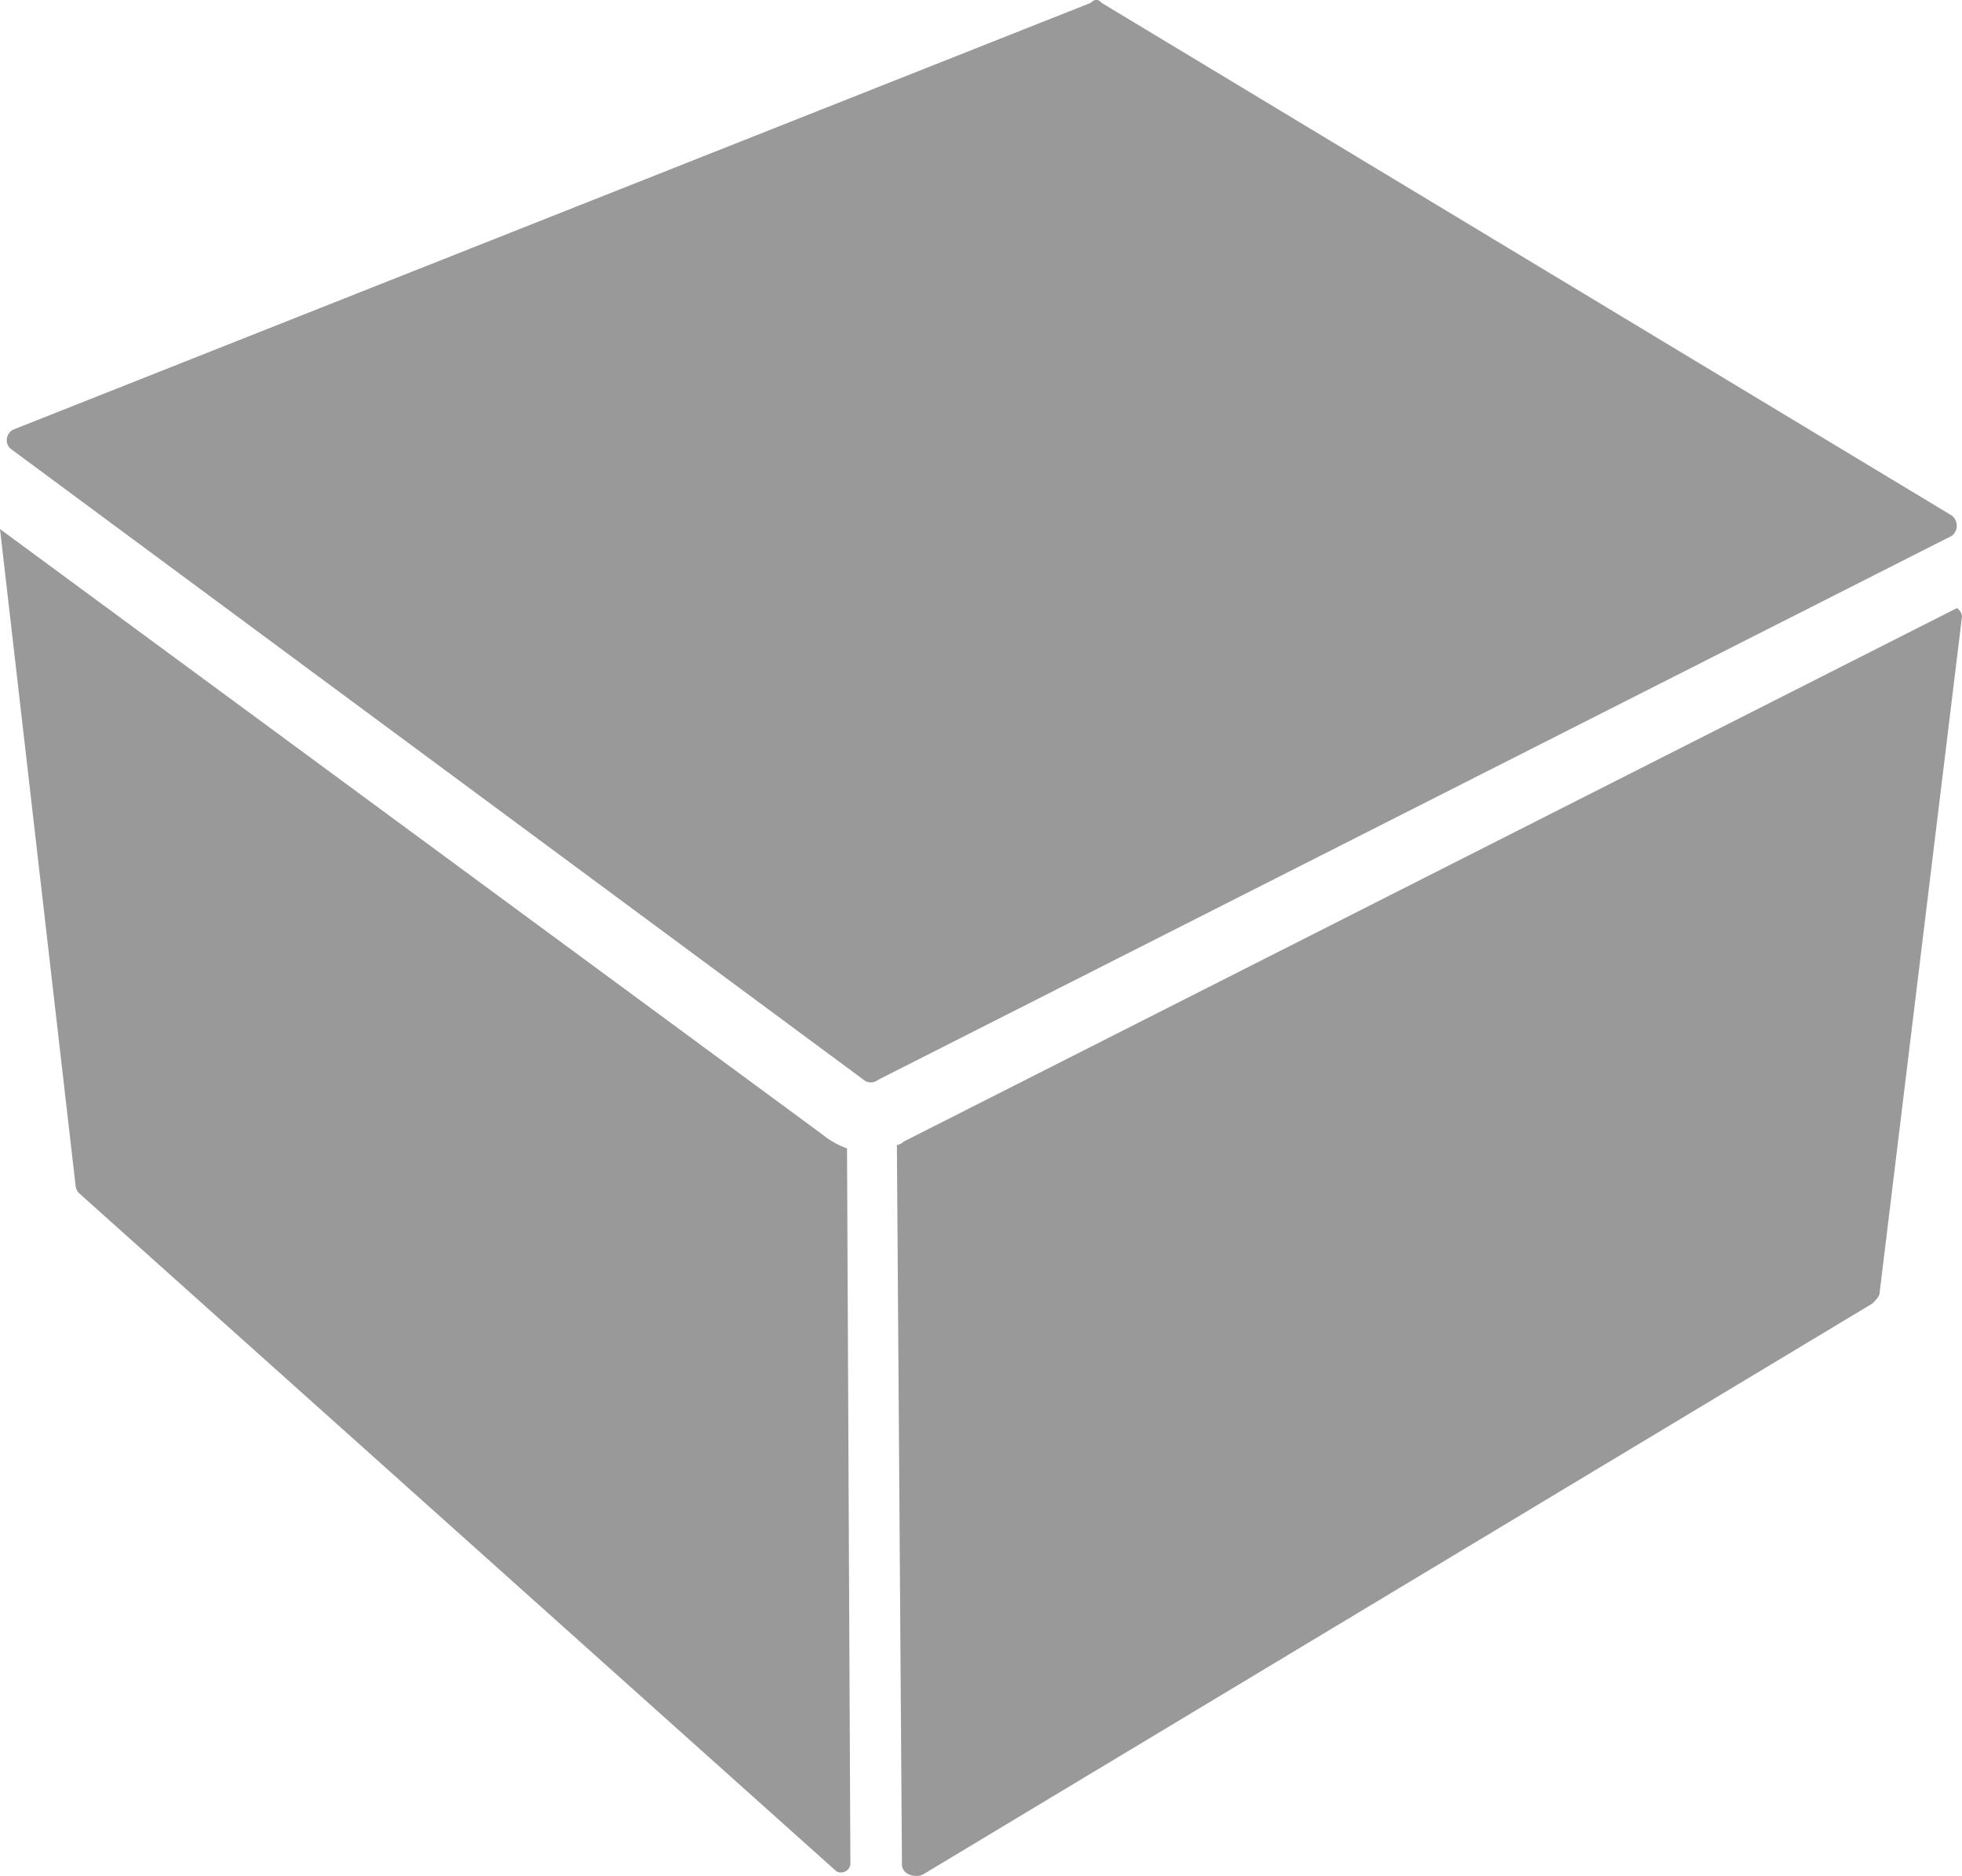
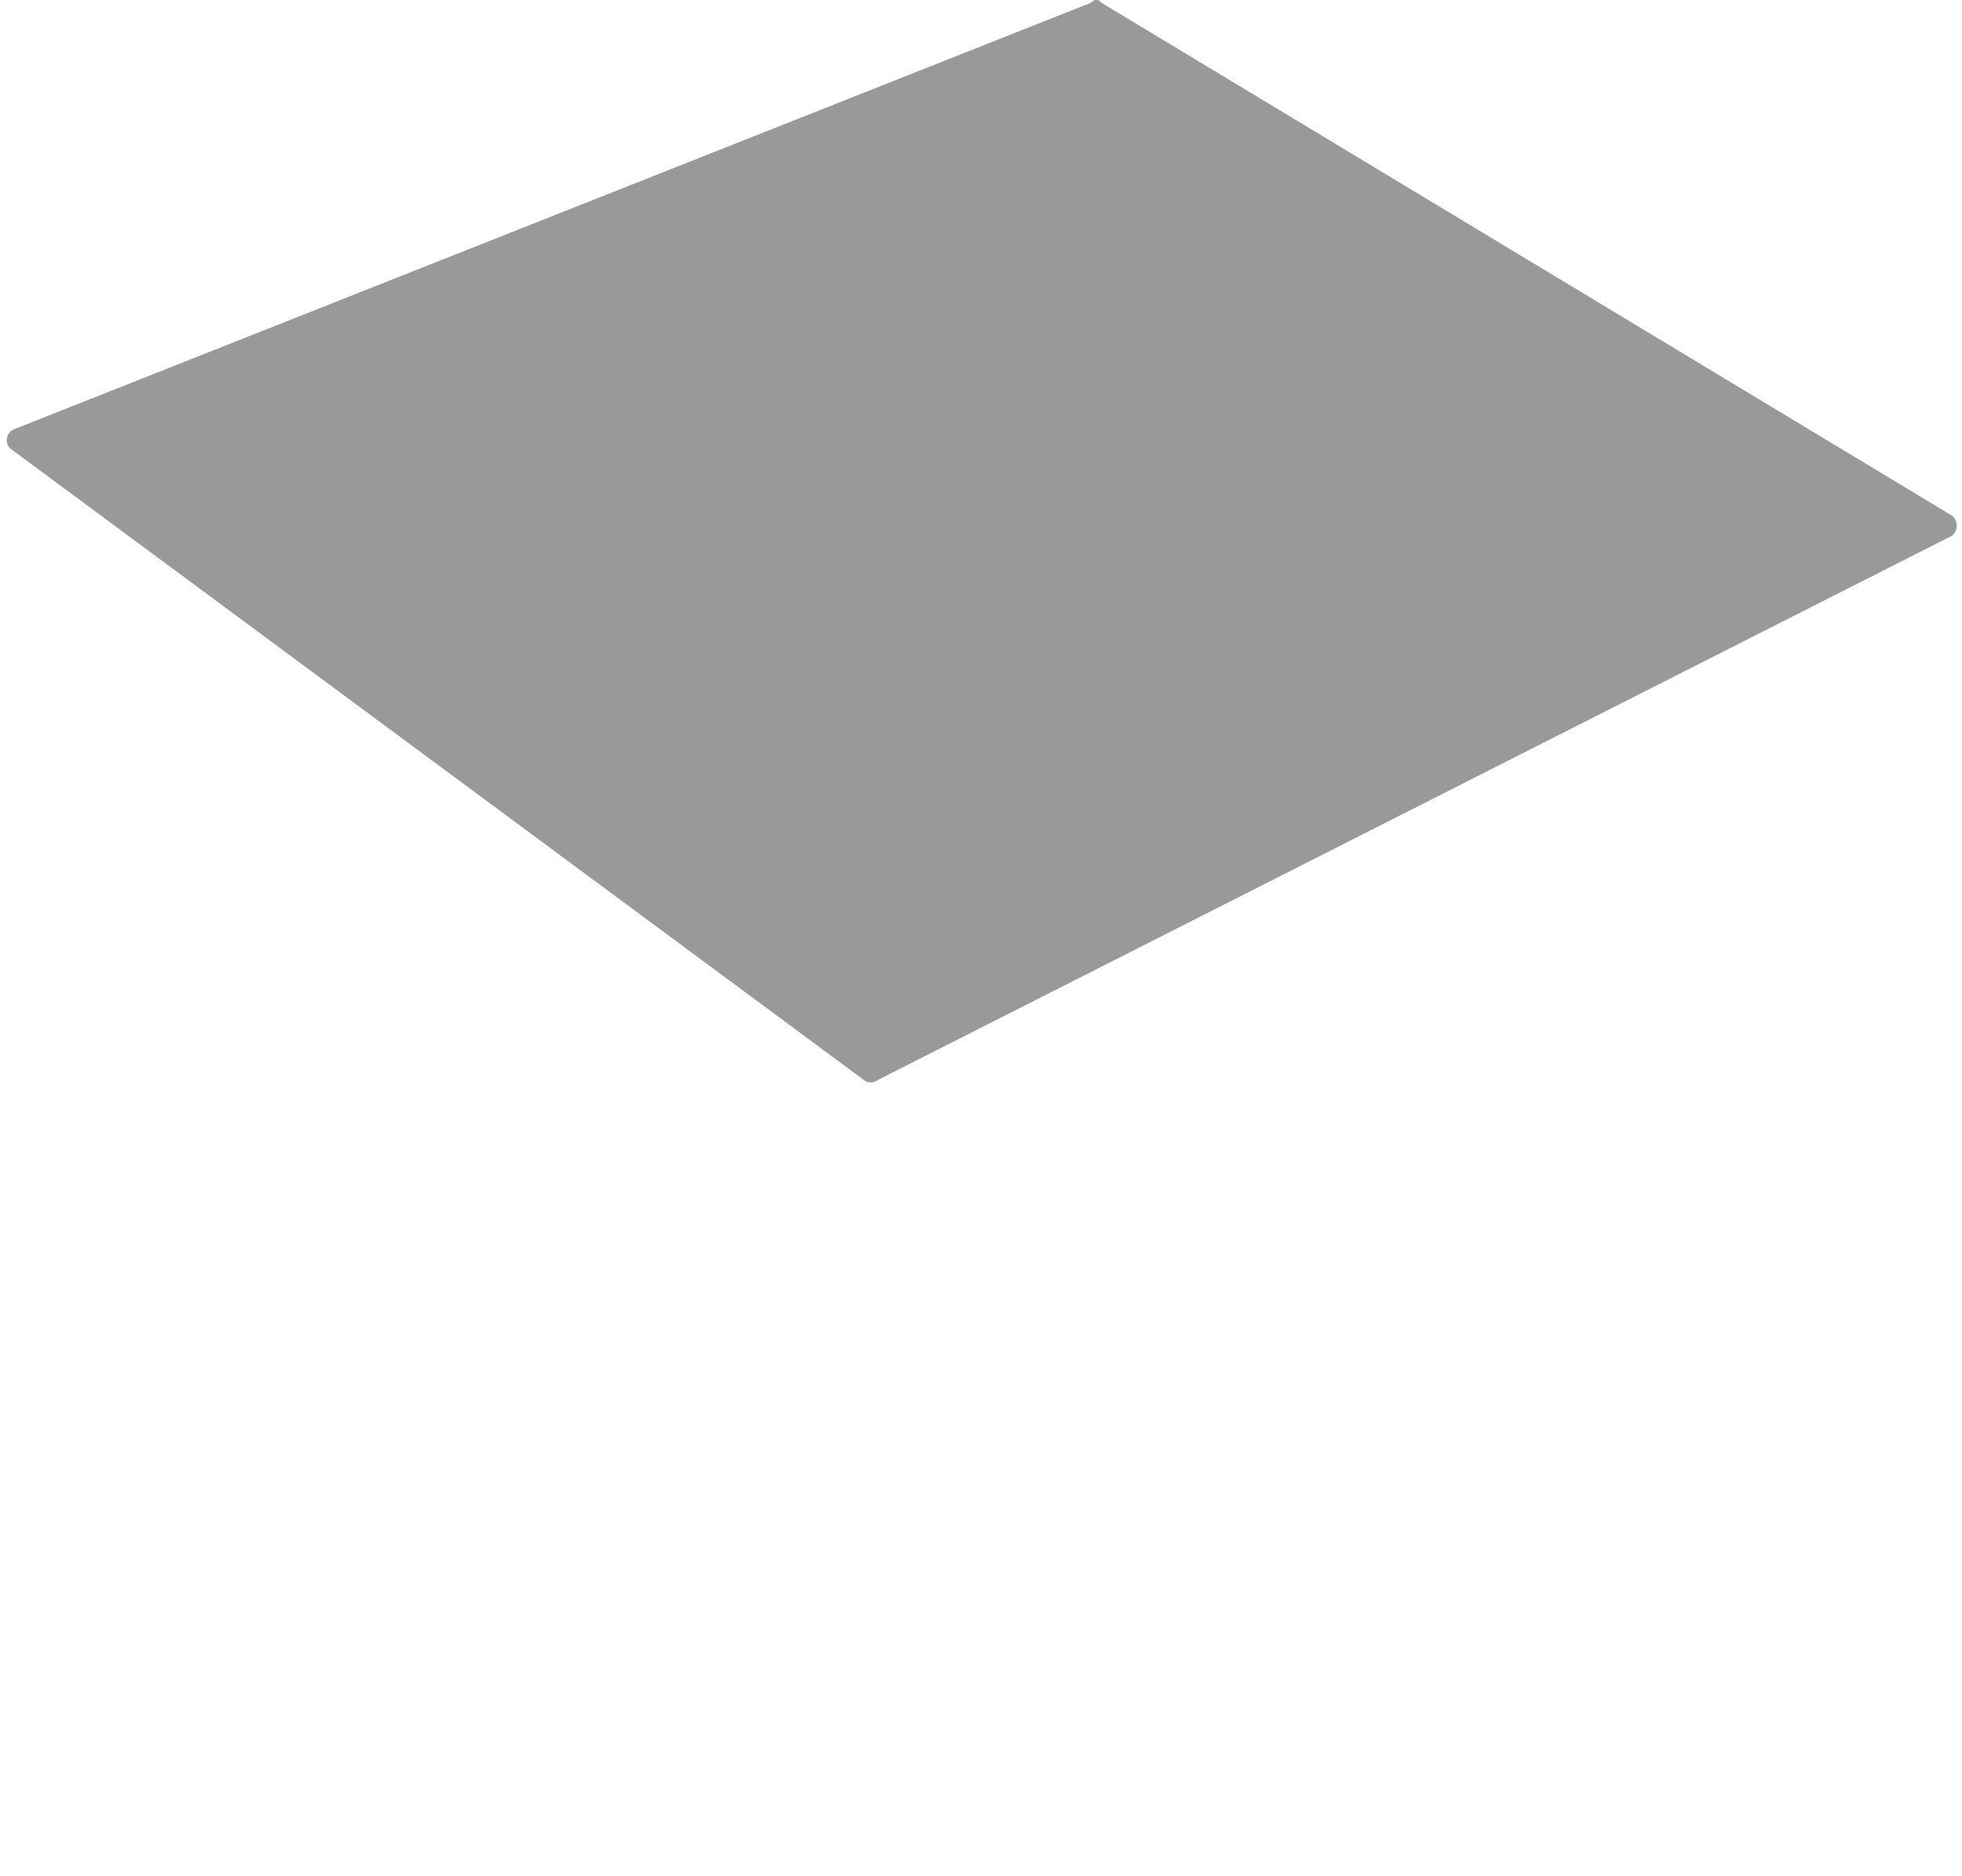
<svg xmlns="http://www.w3.org/2000/svg" viewBox="0 0 35 33.47">
  <defs>
    <style>
      .cls-1 {
        fill: #999;
      }
    </style>
  </defs>
  <title>grey-box</title>
  <g id="Calque_2" data-name="Calque 2">
    <g id="Calque_3" data-name="Calque 3">
      <g>
-         <path class="cls-1" d="M15.17,33.27a.17.17,0,0,1-.25.12L1.41,21.29a.21.21,0,0,1-.06-.12L0,9.44,14.68,20.25a1.42,1.42,0,0,0,.43.24Z" />
-         <path class="cls-1" d="M35,11,33.53,23.07c0,.06-.07.13-.13.19L16.46,33.45c-.13.06-.37,0-.37-.18L16,20.49v-.06h0a.21.21,0,0,0,.12-.06l18.79-9.52A.2.2,0,0,1,35,11Z" />
        <path class="cls-1" d="M34.82,9.2,19.65.05c-.06-.07-.12-.07-.19,0L.25,7.66A.21.21,0,0,0,.18,8L15.41,19.27a.2.2,0,0,0,.25,0L34.82,9.56A.23.23,0,0,0,34.82,9.2Z" />
      </g>
    </g>
  </g>
</svg>